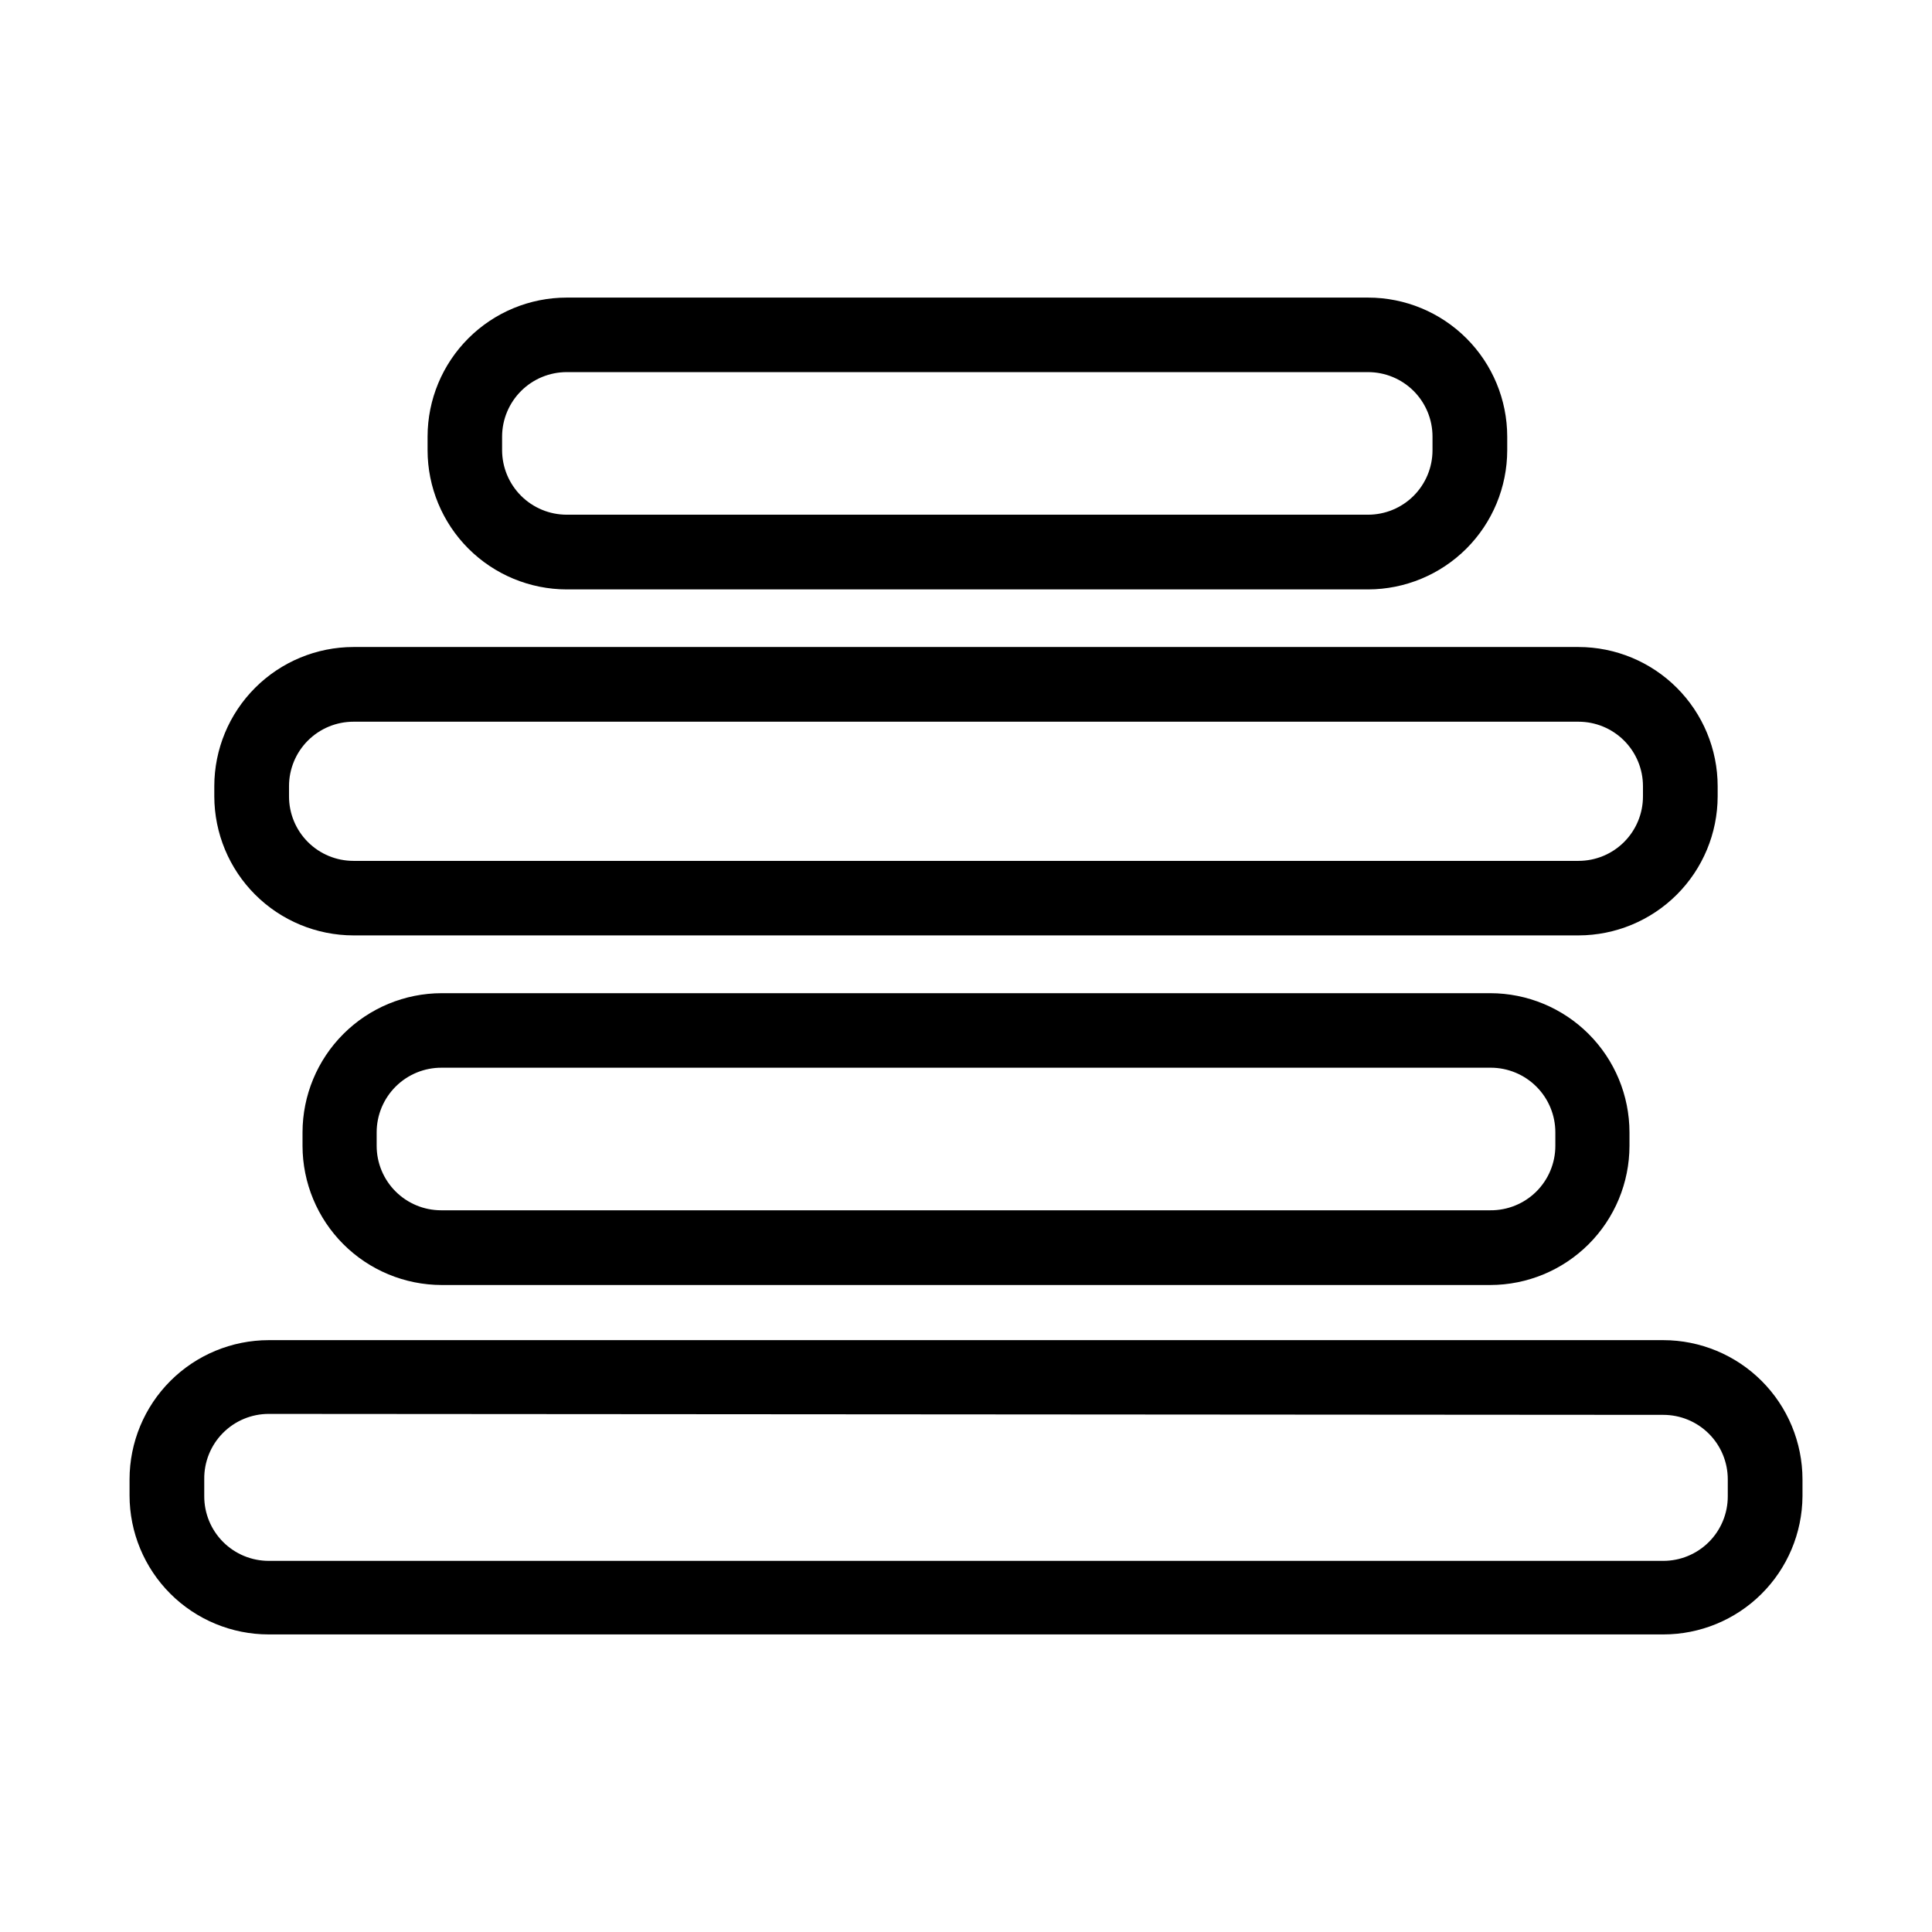
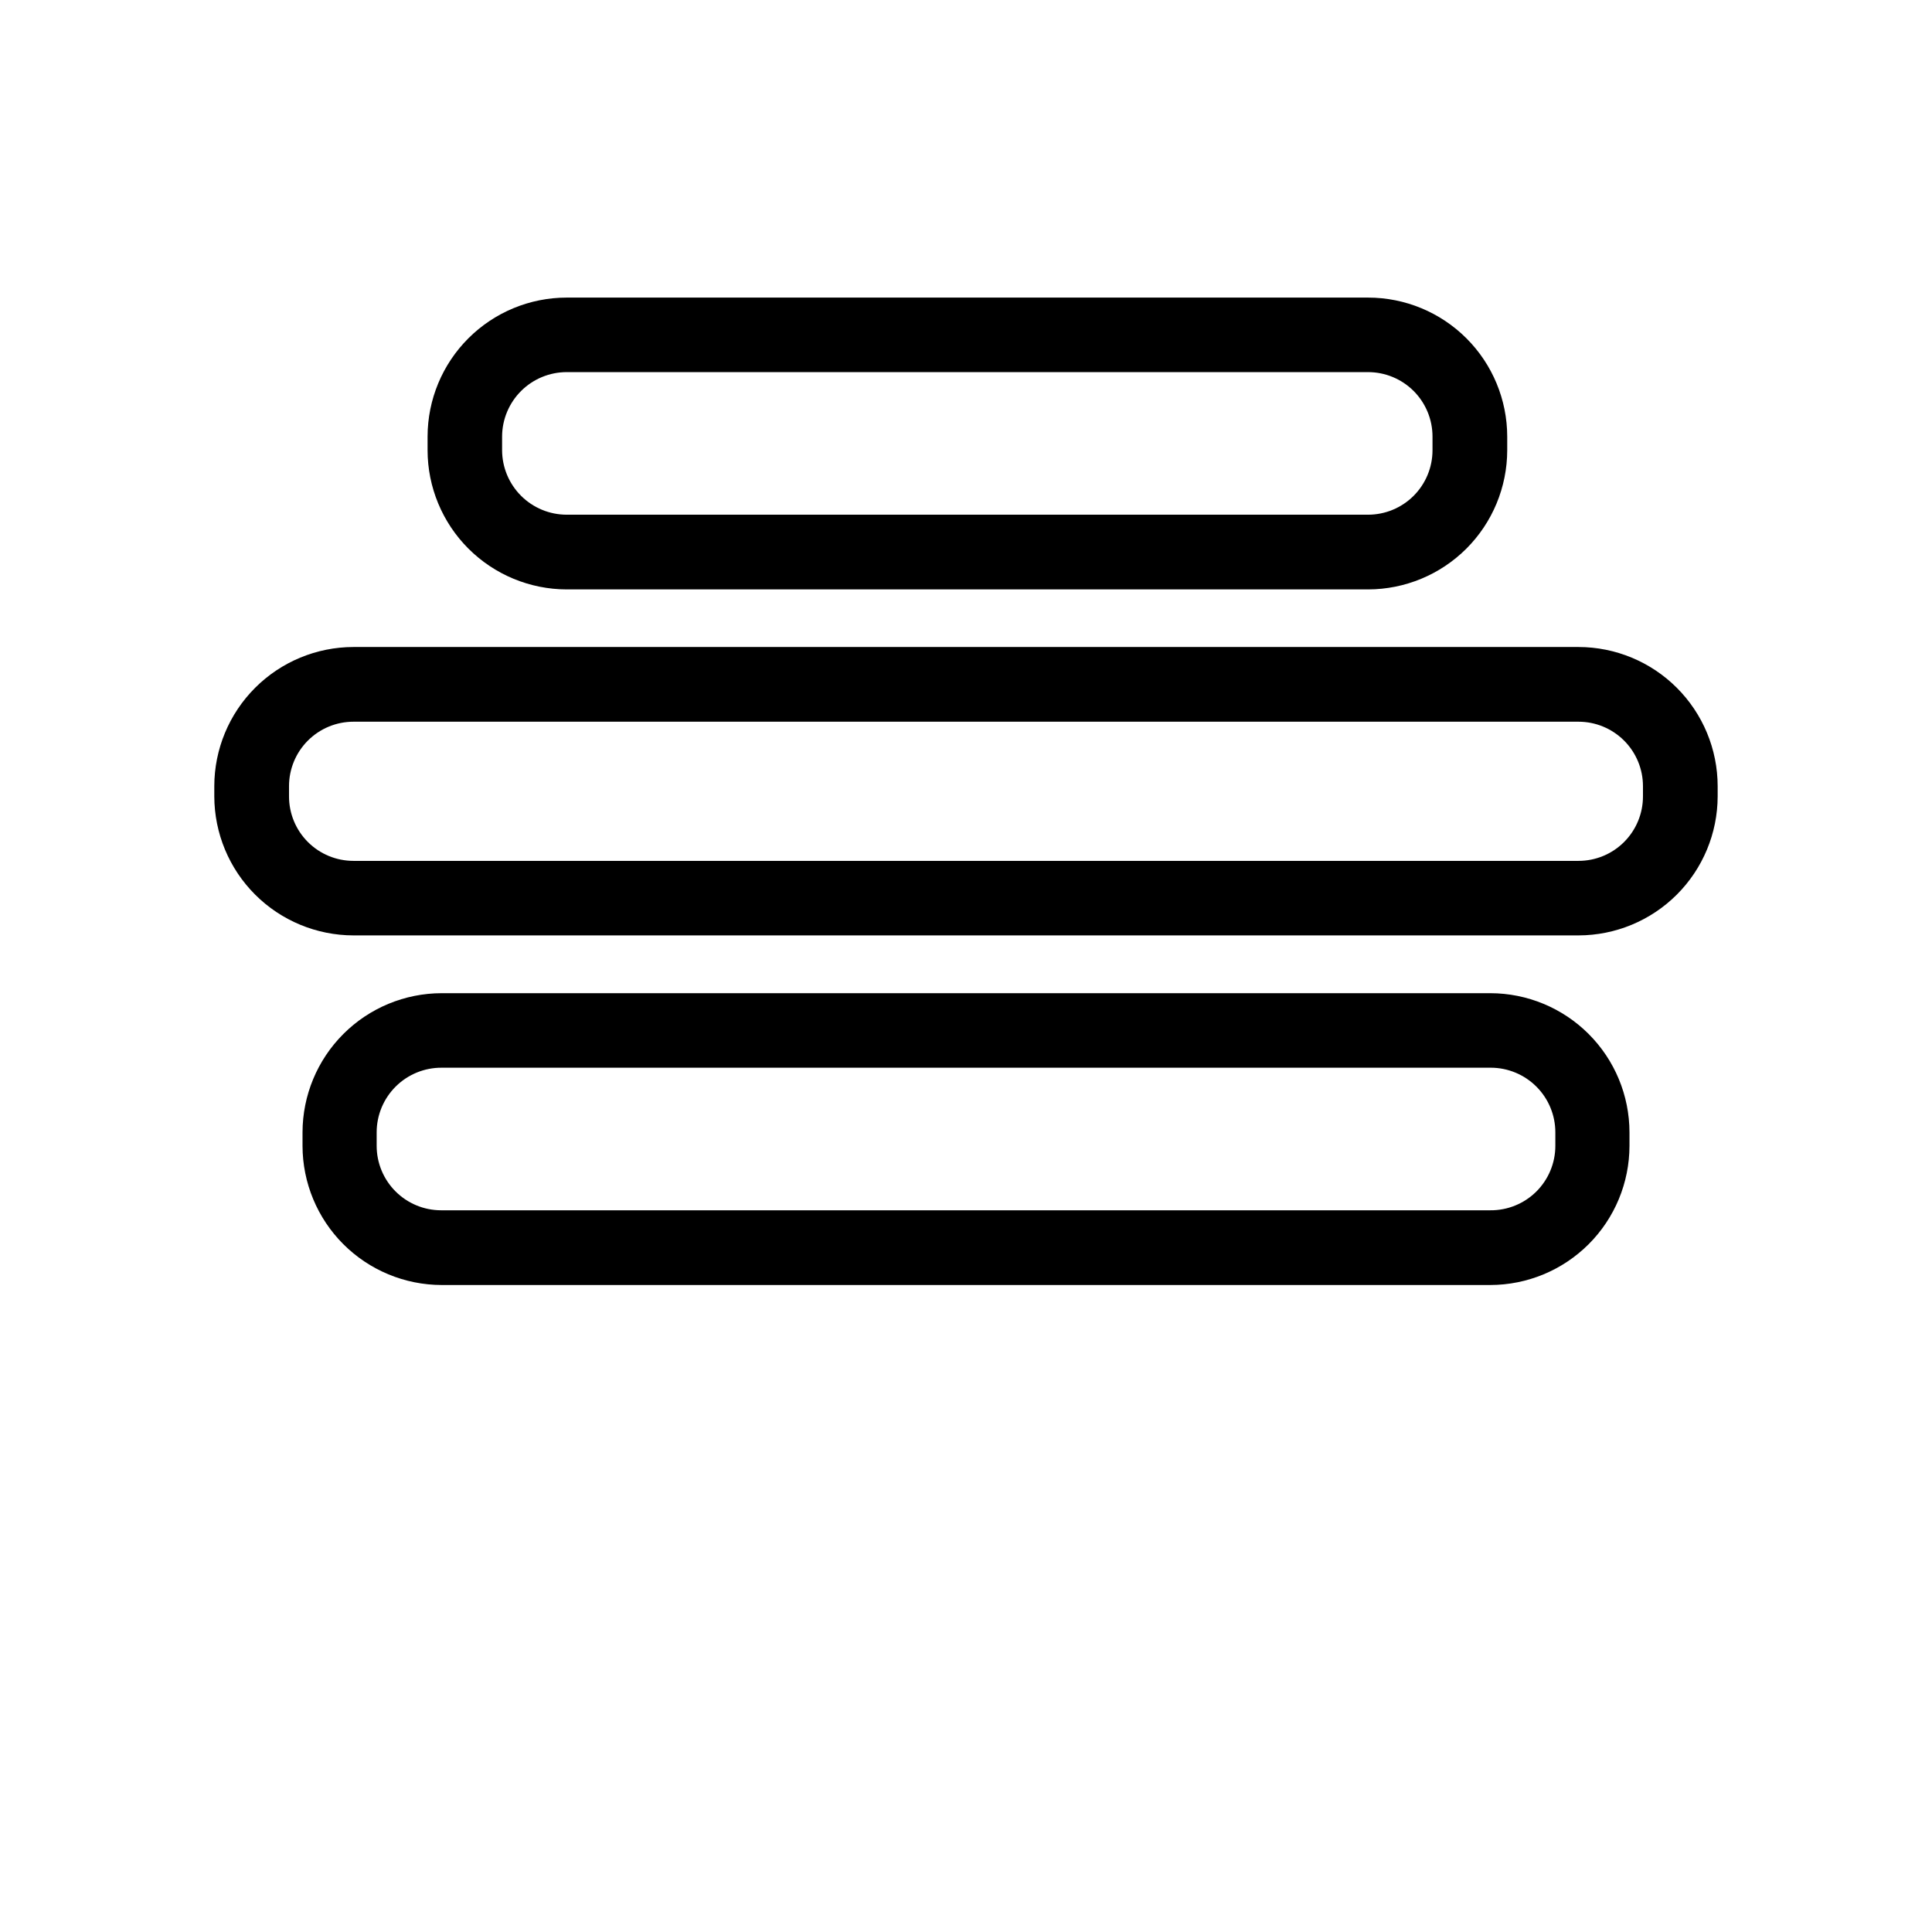
<svg xmlns="http://www.w3.org/2000/svg" fill="#000000" width="800px" height="800px" version="1.1" viewBox="144 144 512 512">
  <g>
    <path d="m506.55 300.2h-212.36c-9.777-0.016-19.148-3.906-26.062-10.816-6.914-6.914-10.805-16.289-10.816-26.062v-3.629c0.012-9.773 3.902-19.141 10.82-26.043 6.914-6.906 16.285-10.785 26.059-10.785h212.36c9.773 0 19.145 3.879 26.059 10.785 6.914 6.902 10.805 16.27 10.82 26.043v3.629c-0.016 9.773-3.902 19.148-10.816 26.062-6.914 6.91-16.285 10.801-26.062 10.816zm-212.36-57.586c-4.535 0-8.883 1.797-12.094 5-3.211 3.199-5.023 7.543-5.035 12.078v3.629c0.012 4.531 1.824 8.875 5.035 12.078 3.211 3.203 7.559 5 12.094 5h212.36c4.527 0 8.875-1.801 12.078-5.004 3.199-3.203 5-7.547 5-12.074v-3.629c0-4.531-1.801-8.875-5-12.078-3.203-3.203-7.551-5-12.078-5z" />
    <path d="m562.32 391.89h-324.65c-9.77-0.012-19.133-3.894-26.047-10.797-6.91-6.902-10.805-16.262-10.832-26.031v-2.719c0.012-9.777 3.902-19.152 10.816-26.062 6.914-6.914 16.285-10.805 26.062-10.816h324.65c9.777 0.012 19.152 3.902 26.062 10.816 6.914 6.91 10.805 16.285 10.816 26.062v2.719c-0.023 9.77-3.922 19.129-10.832 26.031-6.914 6.902-16.277 10.785-26.047 10.797zm-324.65-56.629c-4.531 0-8.875 1.801-12.078 5.004s-5 7.547-5 12.078v2.719c0 4.531 1.797 8.875 5 12.078s7.547 5 12.078 5h324.65c4.531 0 8.875-1.797 12.078-5s5.004-7.547 5.004-12.078v-2.719c0-4.531-1.801-8.875-5.004-12.078s-7.547-5.004-12.078-5.004z" />
-     <path d="m584.8 577.14h-369.59c-9.773 0-19.148-3.879-26.062-10.781-6.914-6.906-10.805-16.273-10.816-26.047v-4.281c0.012-9.777 3.902-19.148 10.812-26.062 6.914-6.914 16.289-10.805 26.066-10.816h369.59c9.777 0.012 19.148 3.902 26.062 10.816 6.914 6.914 10.801 16.285 10.816 26.062v4.535c-0.082 9.727-4 19.031-10.91 25.883-6.906 6.848-16.242 10.691-25.969 10.691zm-369.59-58.441c-4.574 0-8.957 1.836-12.168 5.094-3.211 3.254-4.981 7.664-4.914 12.238v4.535c0 4.527 1.801 8.871 5.004 12.074s7.547 5.004 12.078 5.004h369.59c4.527 0 8.871-1.801 12.074-5.004s5.004-7.547 5.004-12.074v-4.535c0-4.531-1.801-8.875-5.004-12.078s-7.547-5-12.074-5z" />
    <path d="m538.95 484.54h-277.9c-9.777-0.016-19.148-3.906-26.062-10.816-6.914-6.914-10.801-16.285-10.816-26.062v-3.578c0.016-9.777 3.902-19.148 10.816-26.062 6.914-6.914 16.285-10.805 26.062-10.816h277.9c9.777 0.012 19.148 3.902 26.062 10.816 6.914 6.914 10.805 16.285 10.816 26.062v3.578c-0.012 9.777-3.902 19.148-10.816 26.062-6.914 6.91-16.285 10.801-26.062 10.816zm-277.9-57.586c-4.559-0.027-8.941 1.766-12.176 4.981s-5.055 7.586-5.055 12.148v3.578c0 4.527 1.801 8.871 5.004 12.074 3.203 3.203 7.547 5.004 12.078 5.004h278.05c4.555 0.039 8.938-1.742 12.176-4.949 3.234-3.207 5.055-7.574 5.055-12.129v-3.578c0-4.535-1.797-8.883-5-12.094-3.199-3.211-7.547-5.023-12.078-5.035z" />
  </g>
</svg>